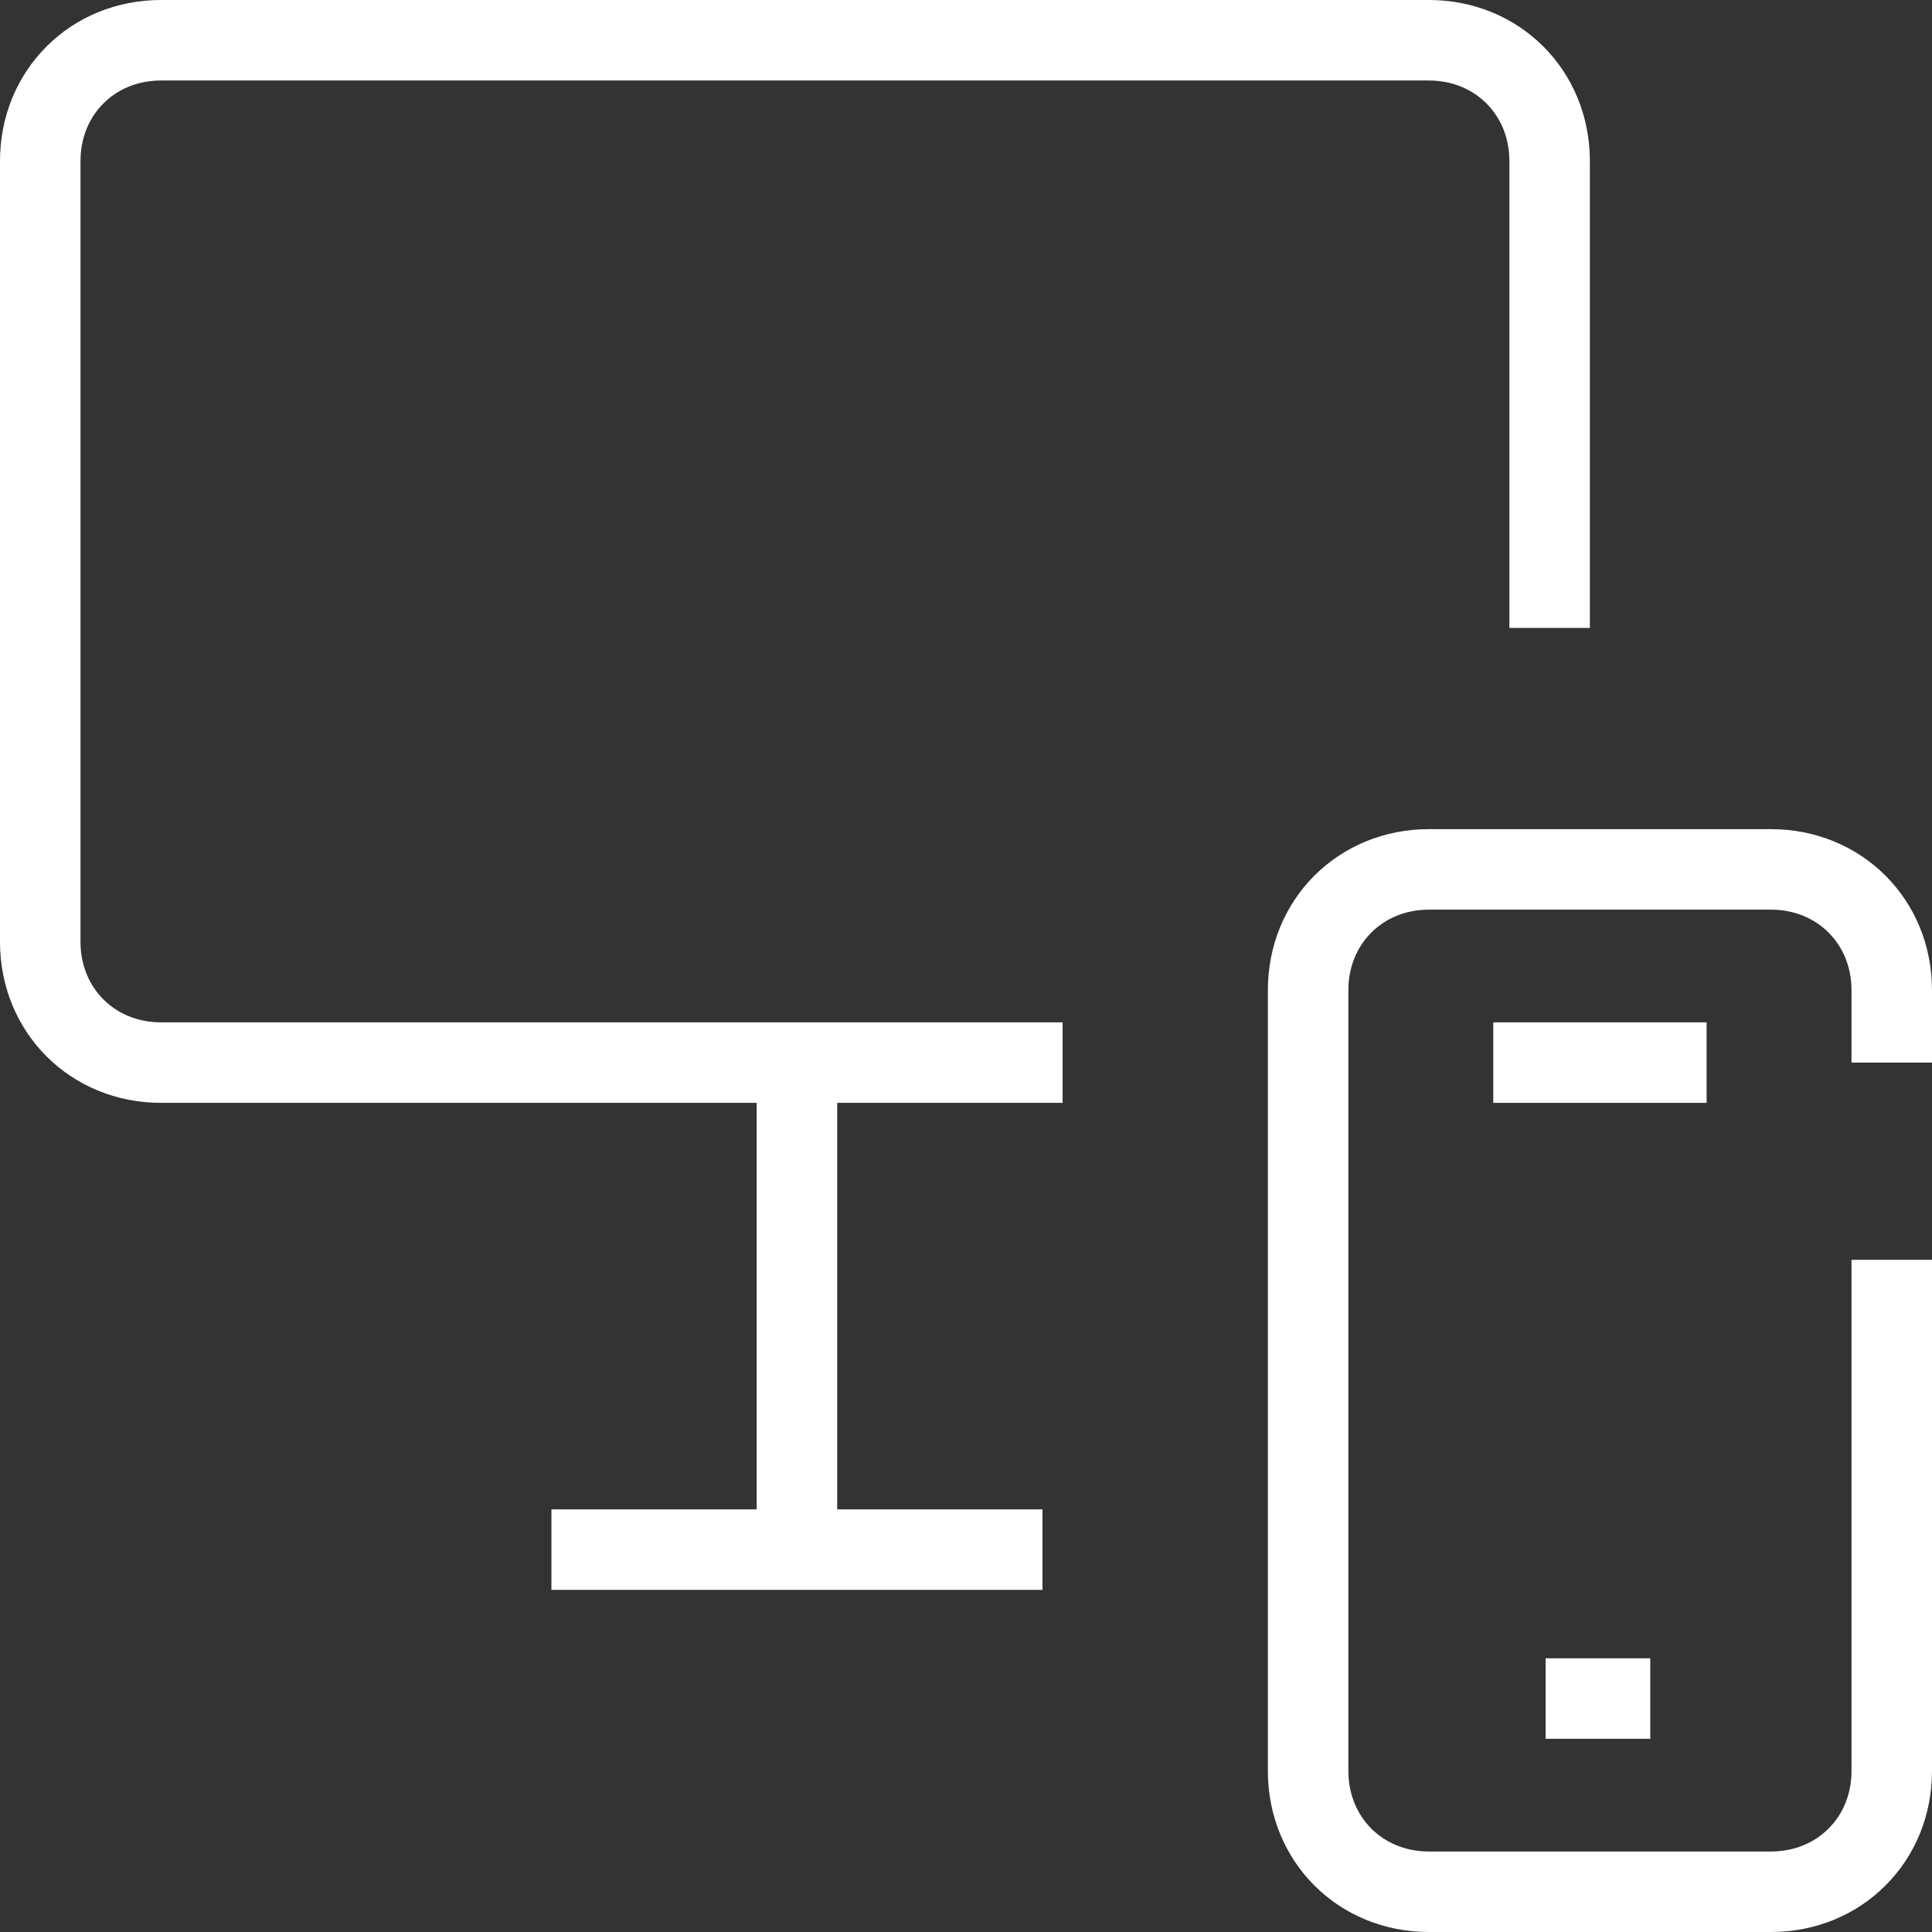
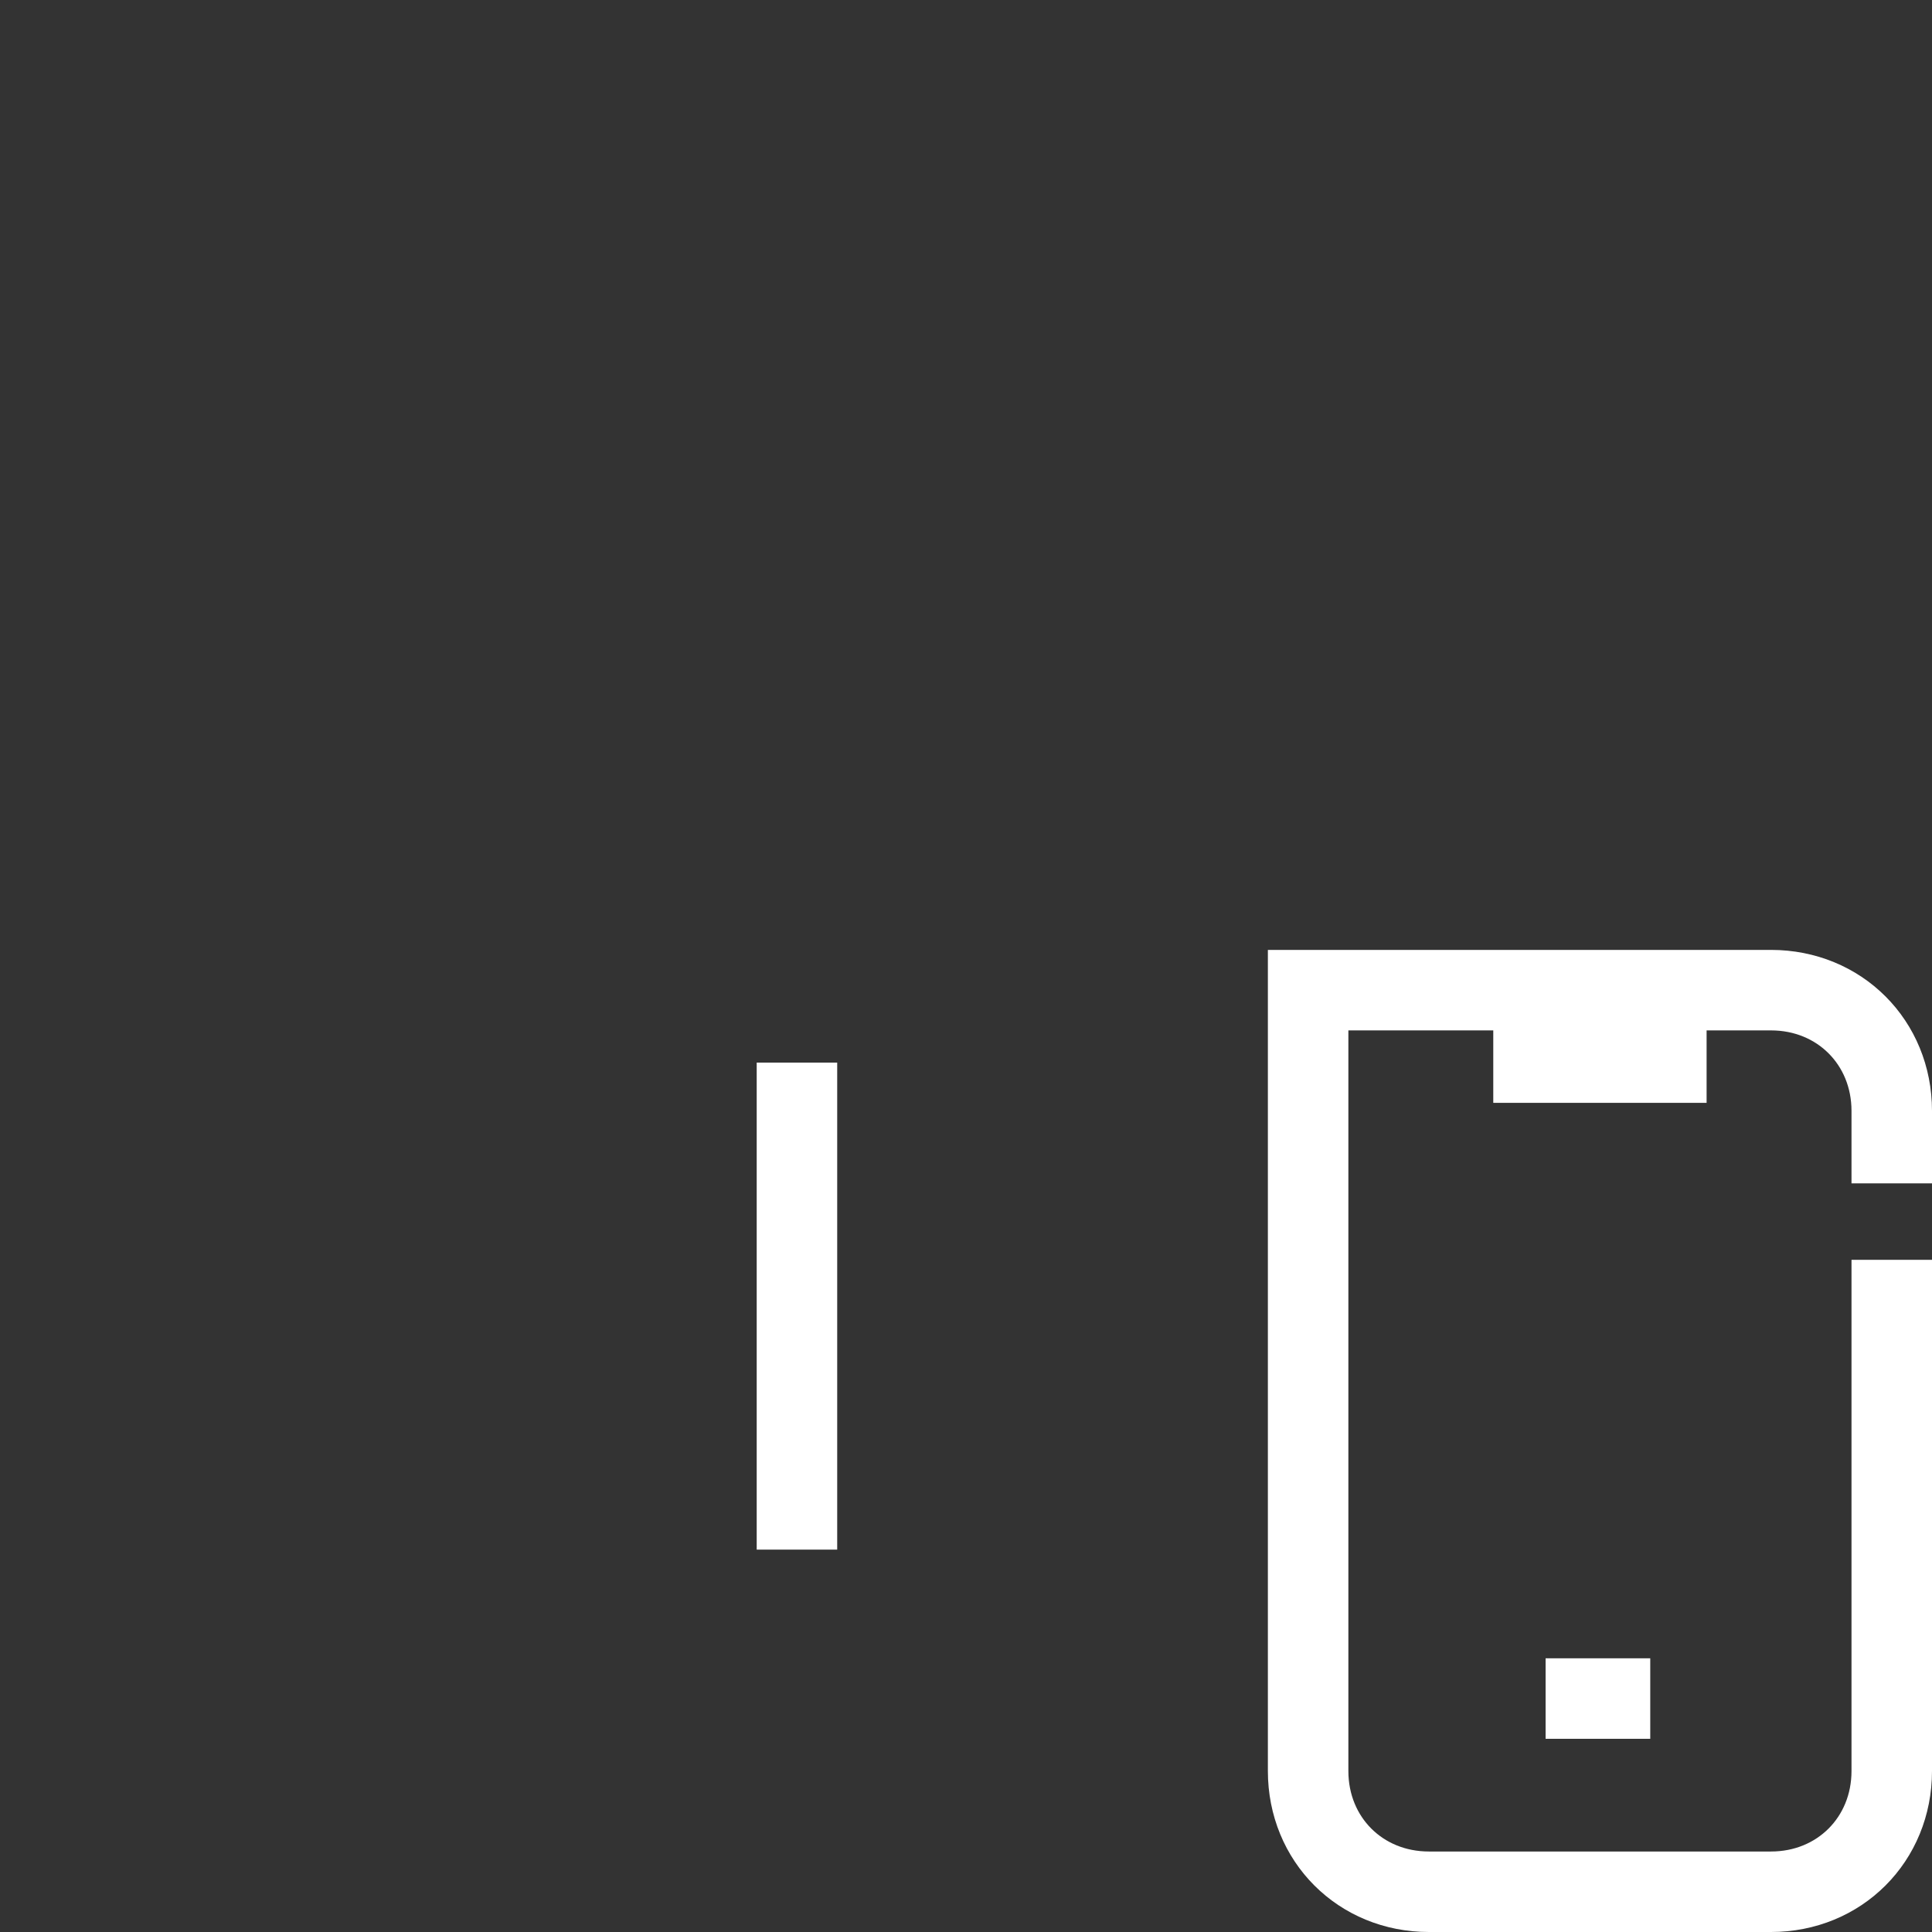
<svg xmlns="http://www.w3.org/2000/svg" version="1.1" id="devices" x="0px" y="0px" viewBox="0 0 48 48" style="enable-background:new 0 0 48 48;" xml:space="preserve">
  <rect x="0" y="0" width="48" height="48" fill="#333333" stroke="none" />
  <style type="text/css">
	.st0{fill:none;stroke:#FFFFFF;stroke-width:2;stroke-miterlimit:10;}
</style>
  <line class="st0" x1="19.8" y1="38.5" x2="19.8" y2="26.4" />
-   <line class="st0" x1="13.7" y1="38.5" x2="25.9" y2="38.5" />
-   <path class="st0" d="M26.4,26.4H4c-1.7,0-3-1.3-3-3V4c0-1.7,1.3-3,3-3h31.5c1.7,0,3,1.3,3,3v11.6" />
  <line class="st0" x1="42.4" y1="26.4" x2="37.1" y2="26.4" />
  <line class="st0" x1="41" y1="42.2" x2="38.4" y2="42.2" />
-   <path class="st0" d="M47,31.3V44c0,1.7-1.3,3-3,3h-8.5c-1.7,0-3-1.3-3-3V24.6c0-1.7,1.3-3,3-3H44c1.7,0,3,1.3,3,3v1.8" />
+   <path class="st0" d="M47,31.3V44c0,1.7-1.3,3-3,3h-8.5c-1.7,0-3-1.3-3-3V24.6H44c1.7,0,3,1.3,3,3v1.8" />
</svg>